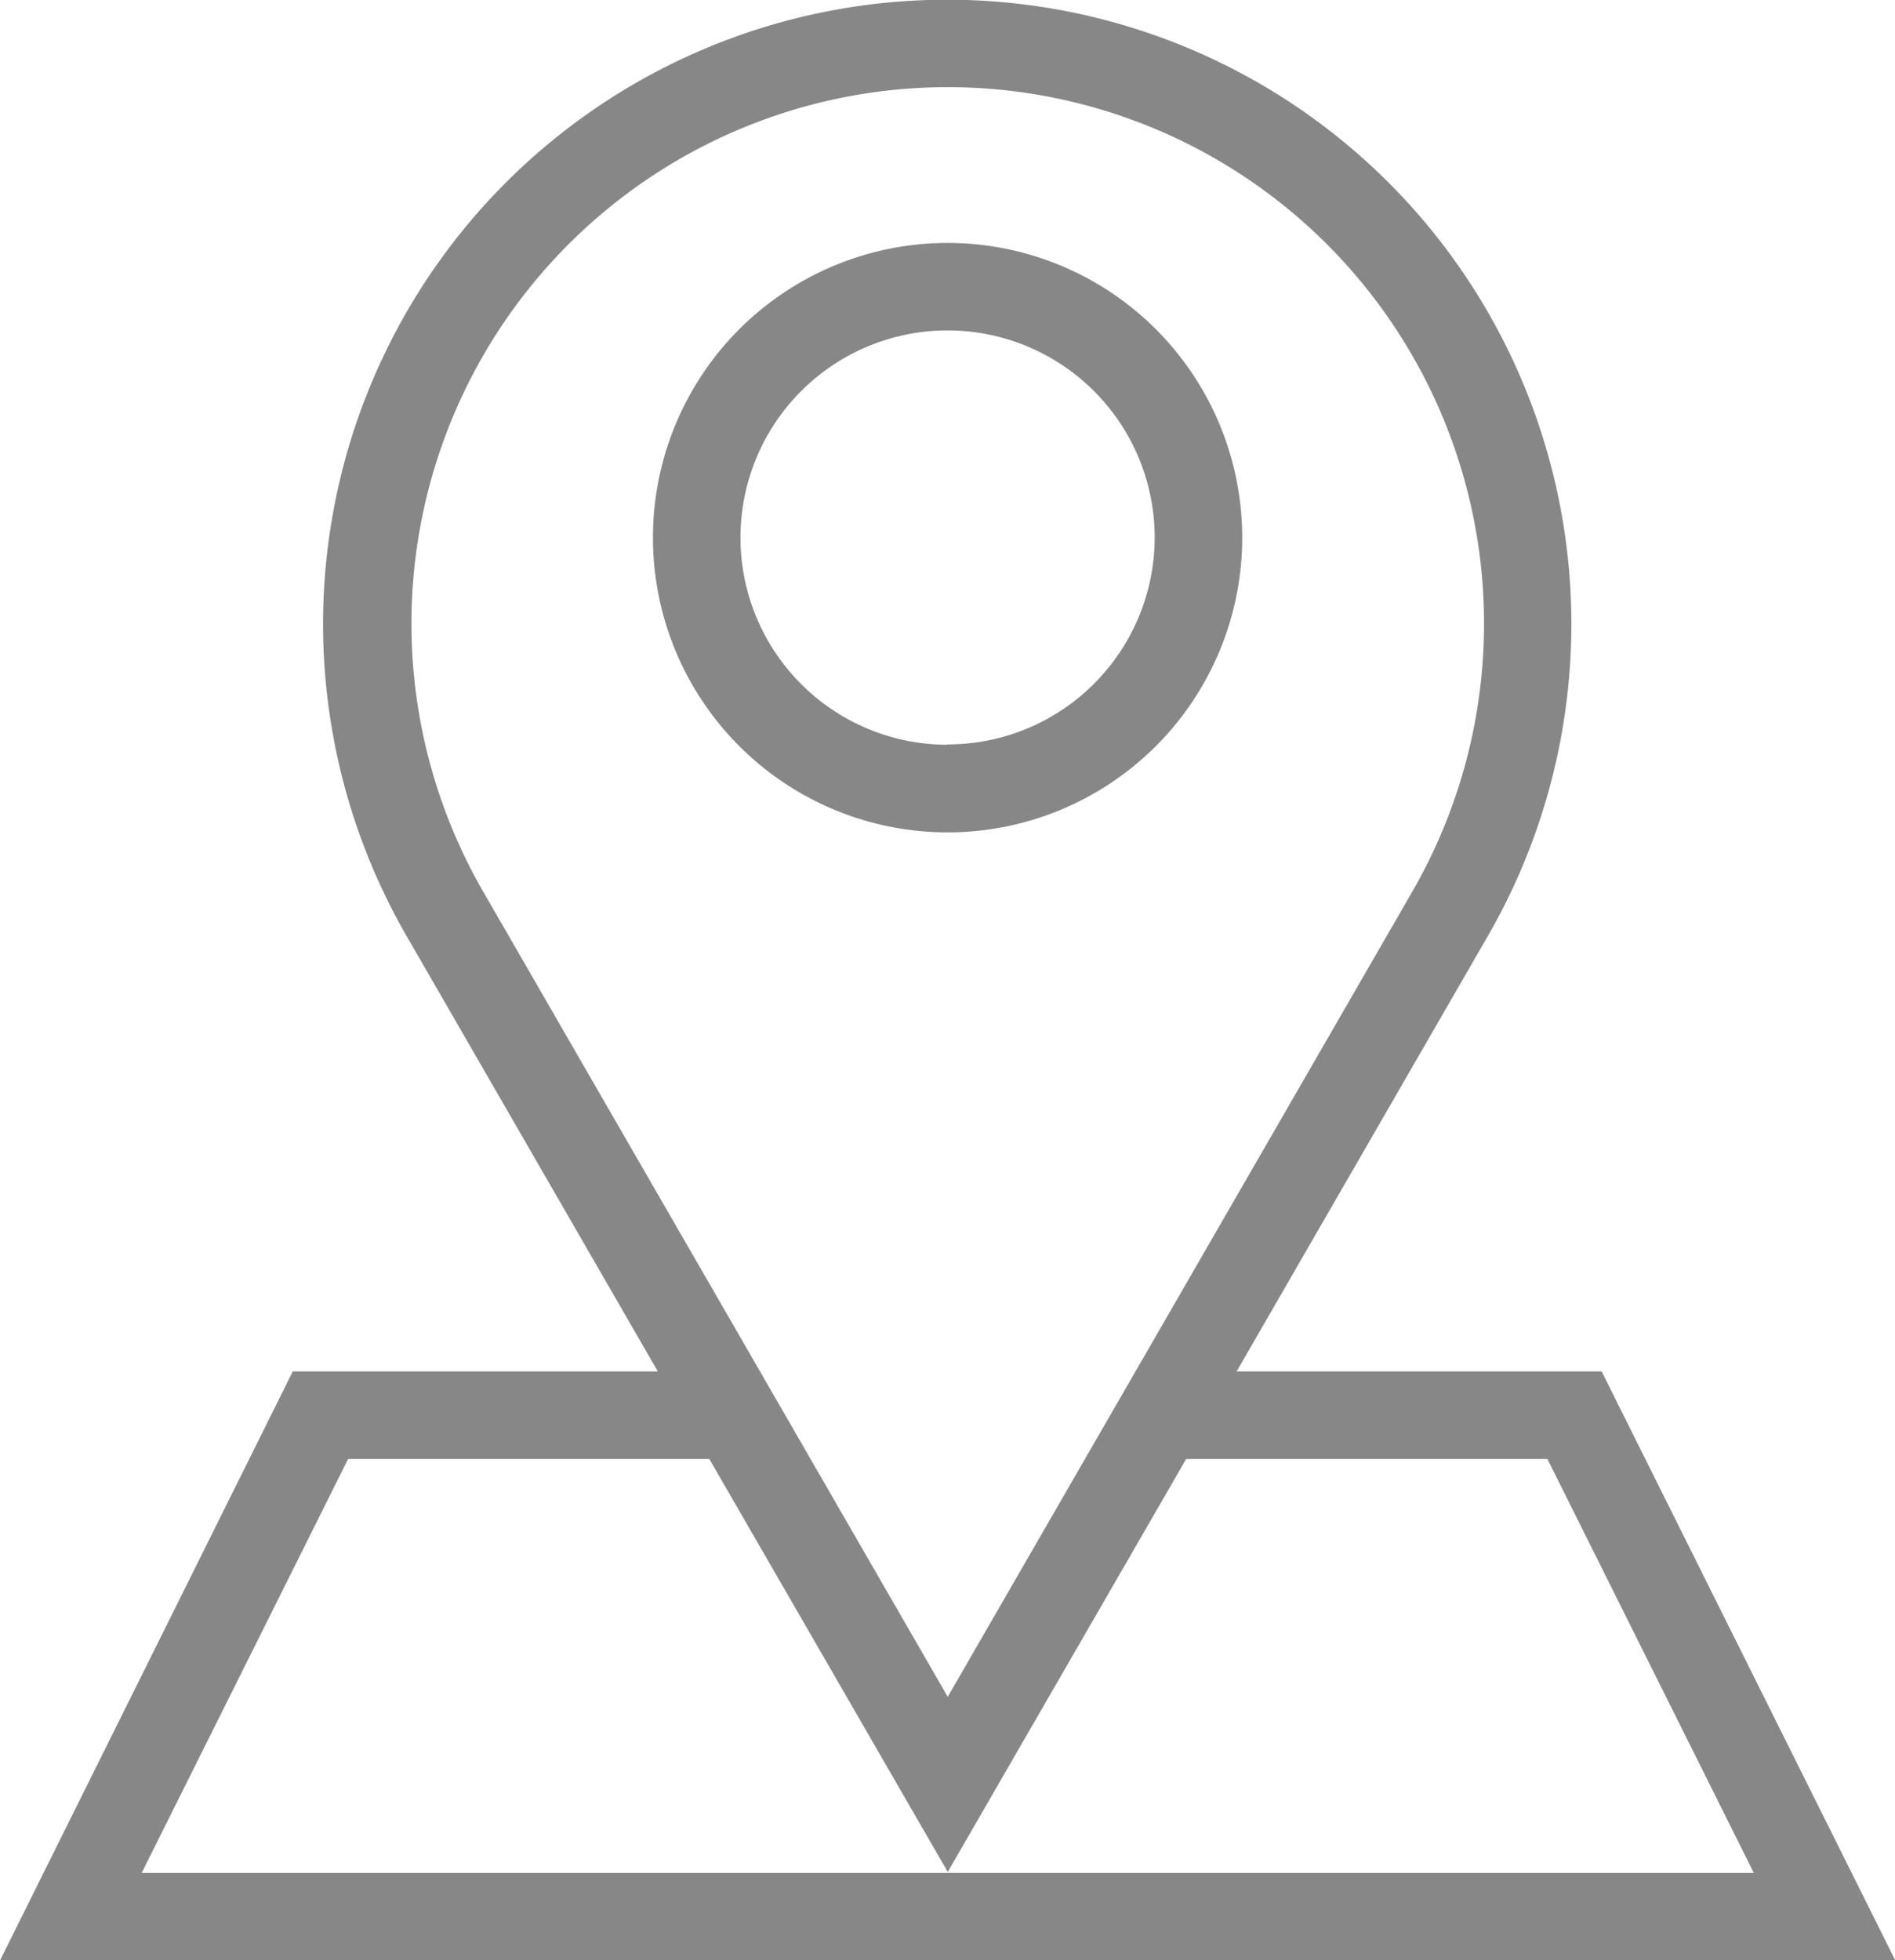
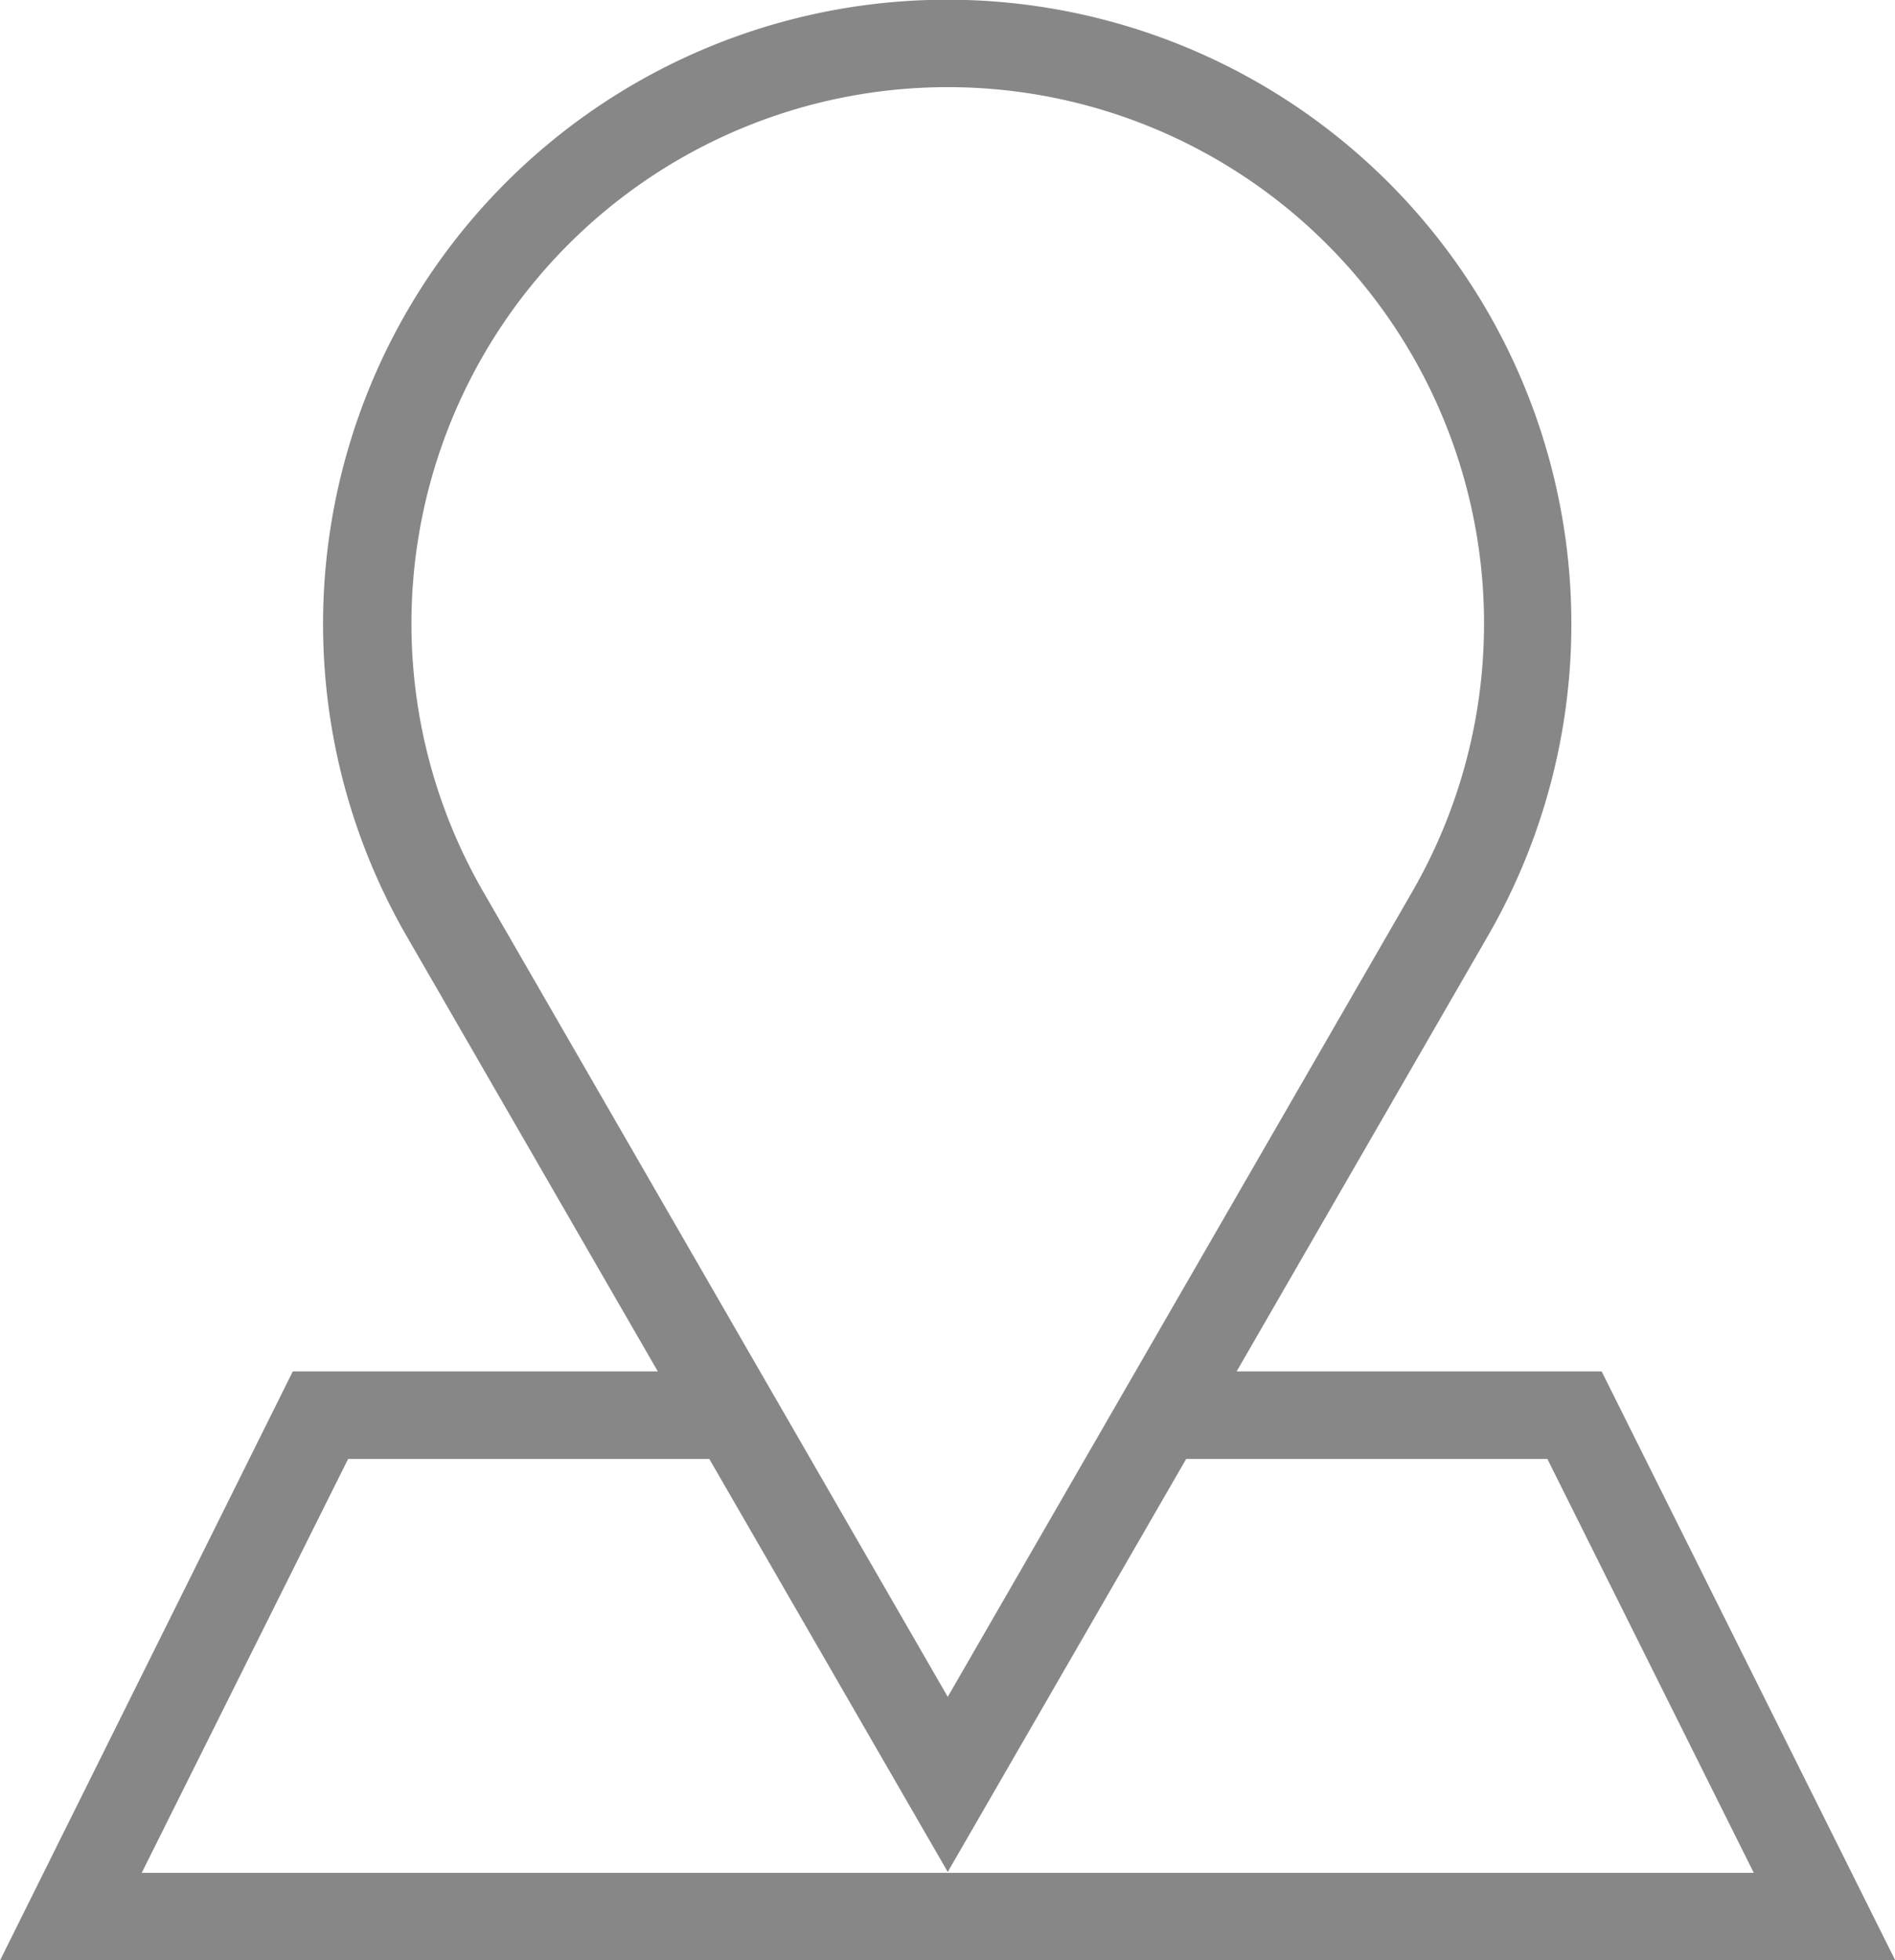
<svg xmlns="http://www.w3.org/2000/svg" width="23.36" height="24.157" viewBox="0 0 23.36 24.157">
  <g id="location" transform="translate(-191.292 -115.946)">
-     <path id="Path_37028" data-name="Path 37028" d="M304.3,156.62a3.632,3.632,0,1,0,3.632,3.632A3.632,3.632,0,0,0,304.3,156.62Zm0,6.184a2.553,2.553,0,1,1,2.553-2.553A2.553,2.553,0,0,1,304.3,162.8Z" transform="translate(-101.327 -37.68)" fill="#878787" />
    <path id="Path_37029" data-name="Path 37029" d="M211.036,132.847h-4.5l3.1-5.371a7.694,7.694,0,1,0-13.335,0l3.1,5.371h-4.5l-3.607,7.255h23.36Zm-11,1.079,2.939,5.089,2.939-5.089h4.453l2.544,5.1H193.039l2.544-5.1Zm2.939,2.931-5.725-9.92a6.611,6.611,0,1,1,11.45,0Z" transform="translate(0 0)" fill="#878787" />
  </g>
</svg>